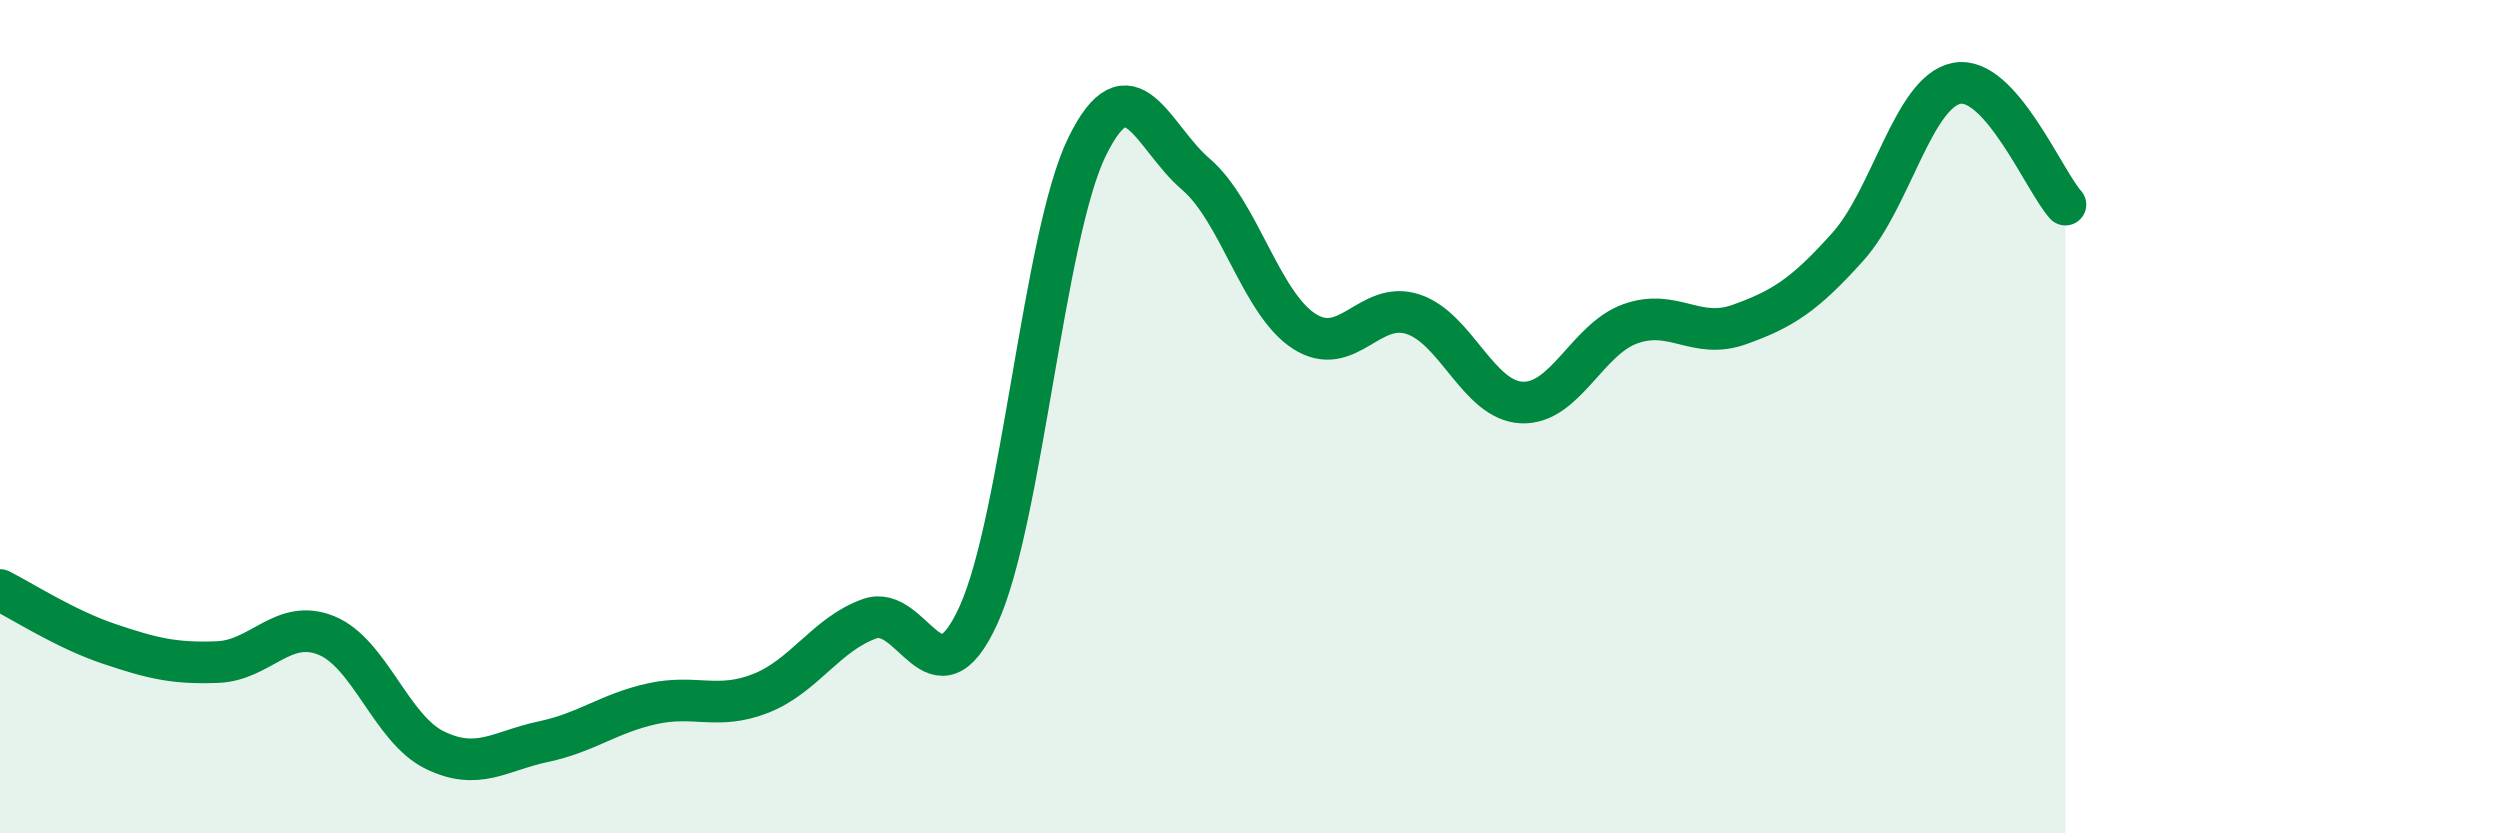
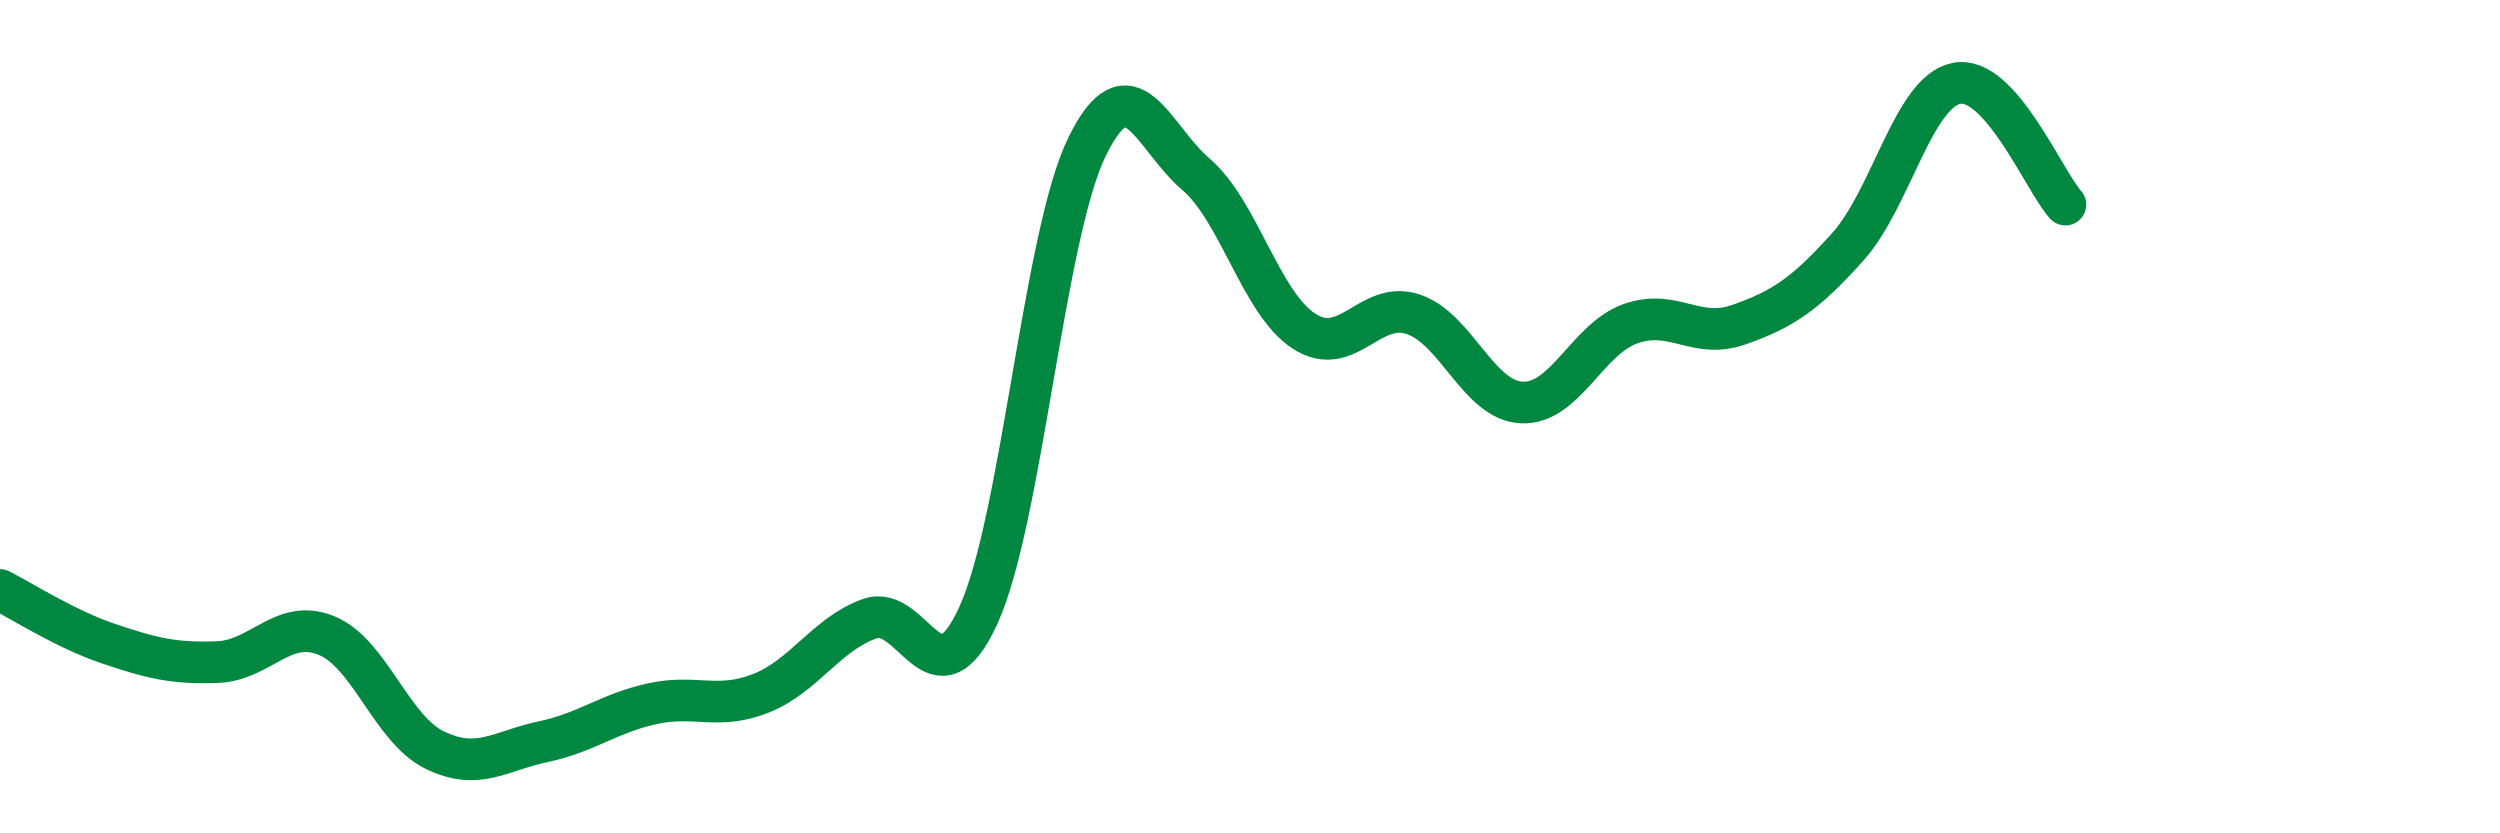
<svg xmlns="http://www.w3.org/2000/svg" width="60" height="20" viewBox="0 0 60 20">
-   <path d="M 0,14.16 C 0.52,14.42 1.57,15.1 2.61,15.45 C 3.65,15.8 4.18,15.93 5.22,15.89 C 6.26,15.85 6.79,14.83 7.83,15.25 C 8.87,15.67 9.39,17.49 10.43,18 C 11.47,18.51 12,18.02 13.04,17.8 C 14.08,17.58 14.61,17.12 15.65,16.89 C 16.69,16.66 17.22,17.05 18.26,16.64 C 19.3,16.23 19.83,15.22 20.87,14.85 C 21.91,14.48 22.44,17.04 23.48,14.77 C 24.52,12.5 25.05,5.64 26.09,3.52 C 27.13,1.4 27.66,3.29 28.7,4.18 C 29.74,5.07 30.26,7.28 31.3,7.95 C 32.34,8.62 32.87,7.2 33.91,7.54 C 34.95,7.88 35.48,9.61 36.52,9.66 C 37.56,9.71 38.09,8.14 39.13,7.77 C 40.17,7.4 40.7,8.16 41.74,7.79 C 42.78,7.42 43.31,7.08 44.35,5.92 C 45.39,4.76 45.92,2.2 46.96,2 C 48,1.8 49.05,4.33 49.57,4.91L49.57 20L0 20Z" fill="#008740" opacity="0.1" stroke-linecap="round" stroke-linejoin="round" />
  <path d="M 0,14.16 C 0.52,14.42 1.57,15.1 2.61,15.45 C 3.65,15.8 4.18,15.93 5.22,15.89 C 6.26,15.85 6.79,14.83 7.83,15.25 C 8.87,15.67 9.39,17.49 10.43,18 C 11.47,18.51 12,18.02 13.04,17.8 C 14.08,17.58 14.61,17.12 15.65,16.89 C 16.69,16.66 17.22,17.05 18.26,16.64 C 19.3,16.23 19.83,15.22 20.87,14.85 C 21.91,14.48 22.44,17.04 23.48,14.77 C 24.52,12.5 25.05,5.64 26.09,3.52 C 27.13,1.4 27.66,3.29 28.7,4.18 C 29.74,5.07 30.26,7.28 31.3,7.95 C 32.34,8.62 32.87,7.2 33.91,7.54 C 34.95,7.88 35.48,9.61 36.52,9.66 C 37.56,9.71 38.09,8.14 39.13,7.77 C 40.17,7.4 40.7,8.16 41.74,7.79 C 42.78,7.42 43.31,7.08 44.35,5.92 C 45.39,4.76 45.92,2.2 46.96,2 C 48,1.8 49.05,4.33 49.57,4.91" stroke="#008740" stroke-width="1" fill="none" stroke-linecap="round" stroke-linejoin="round" />
</svg>